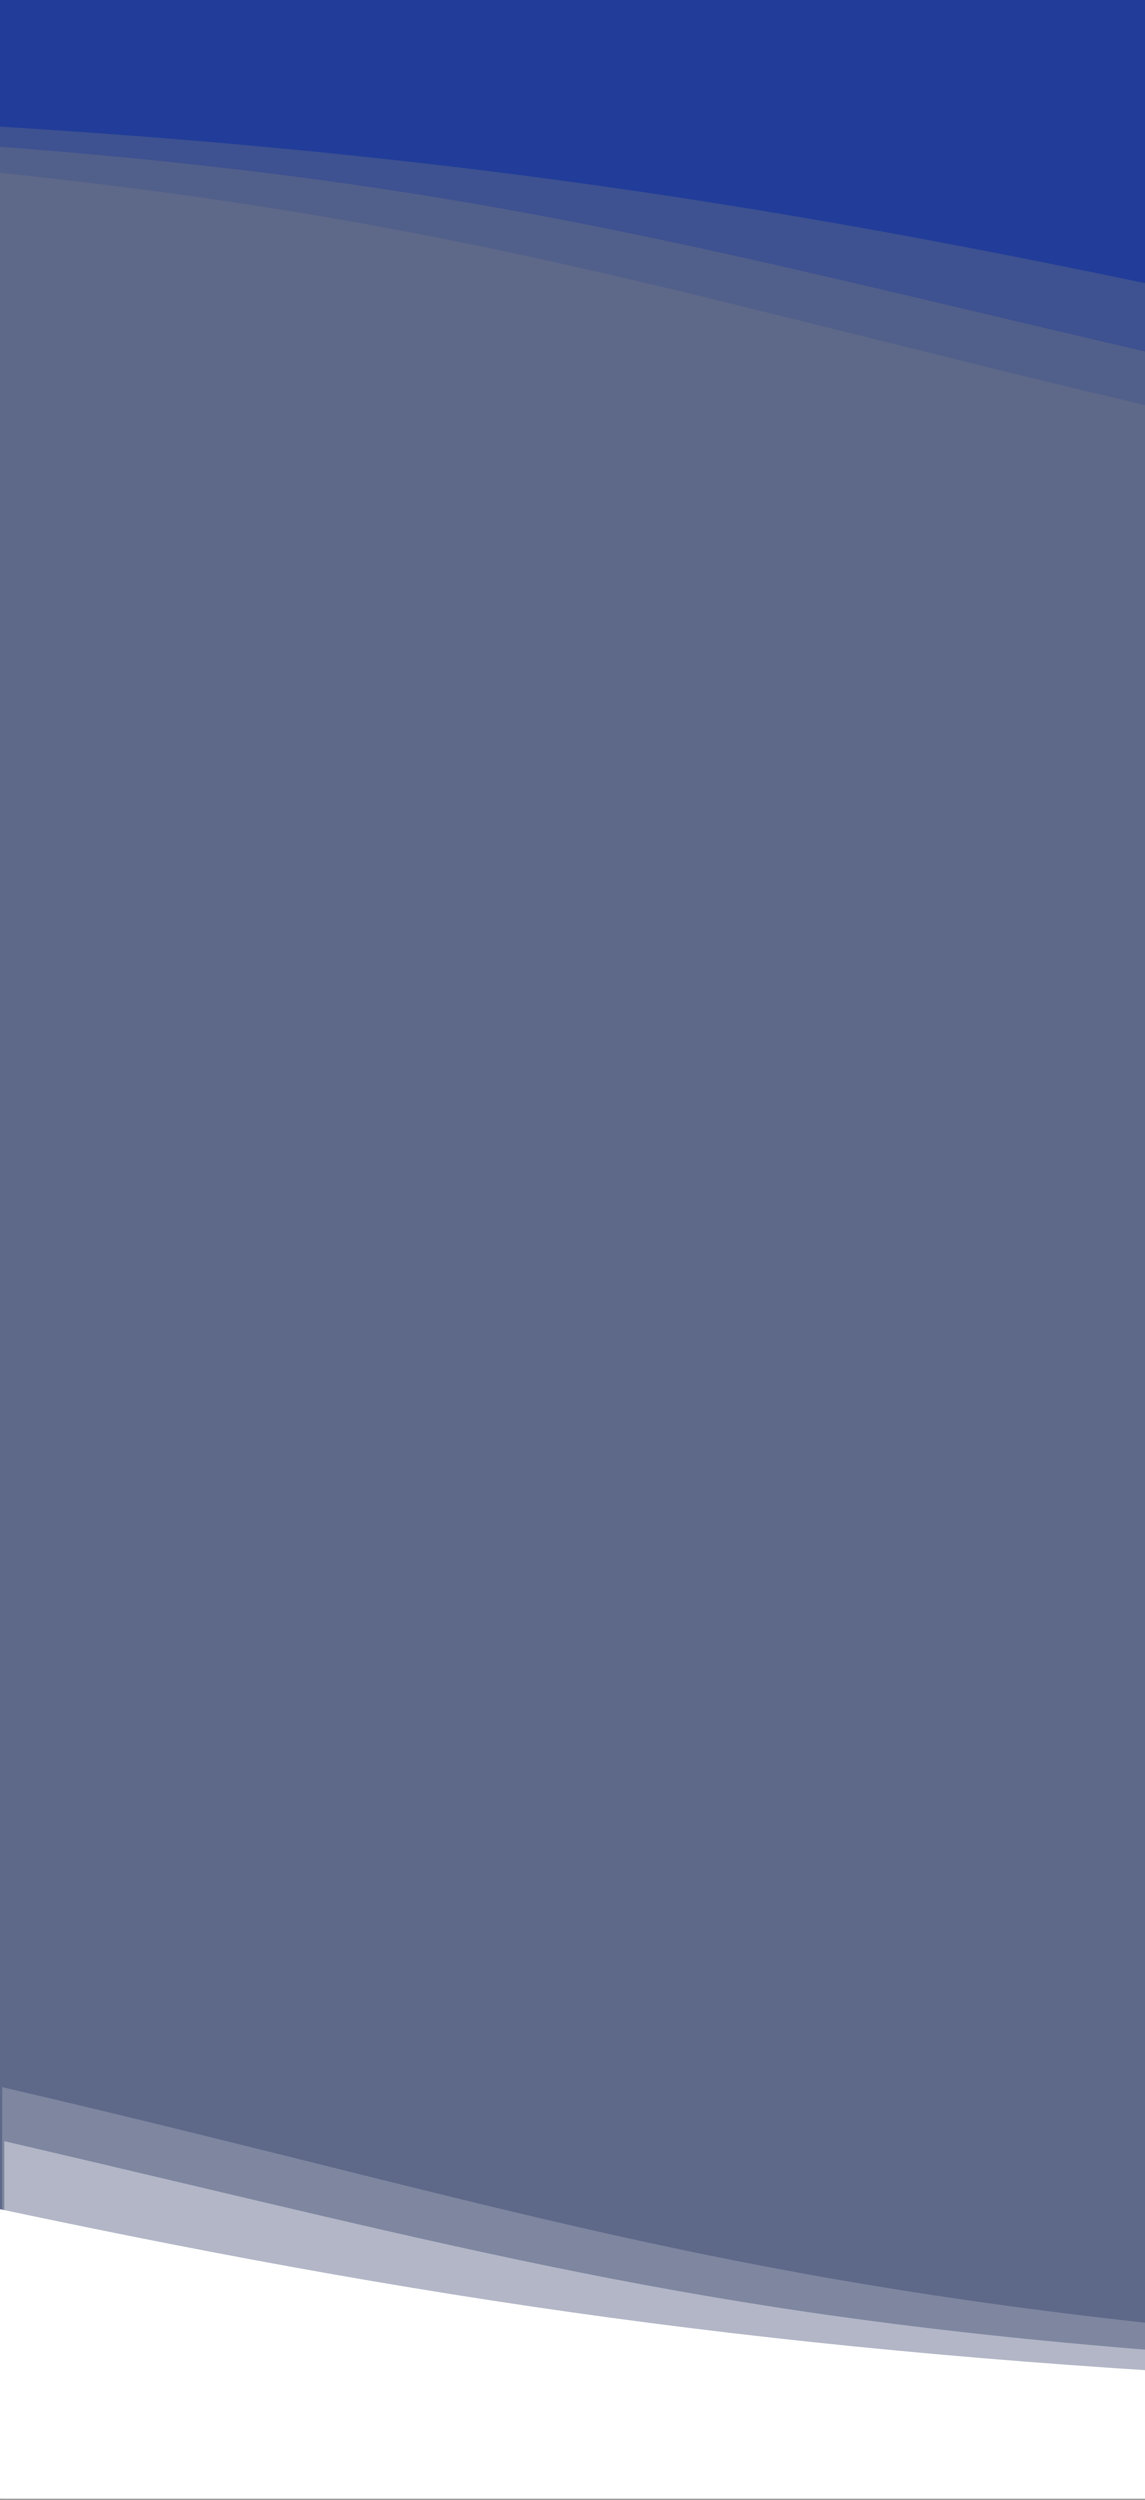
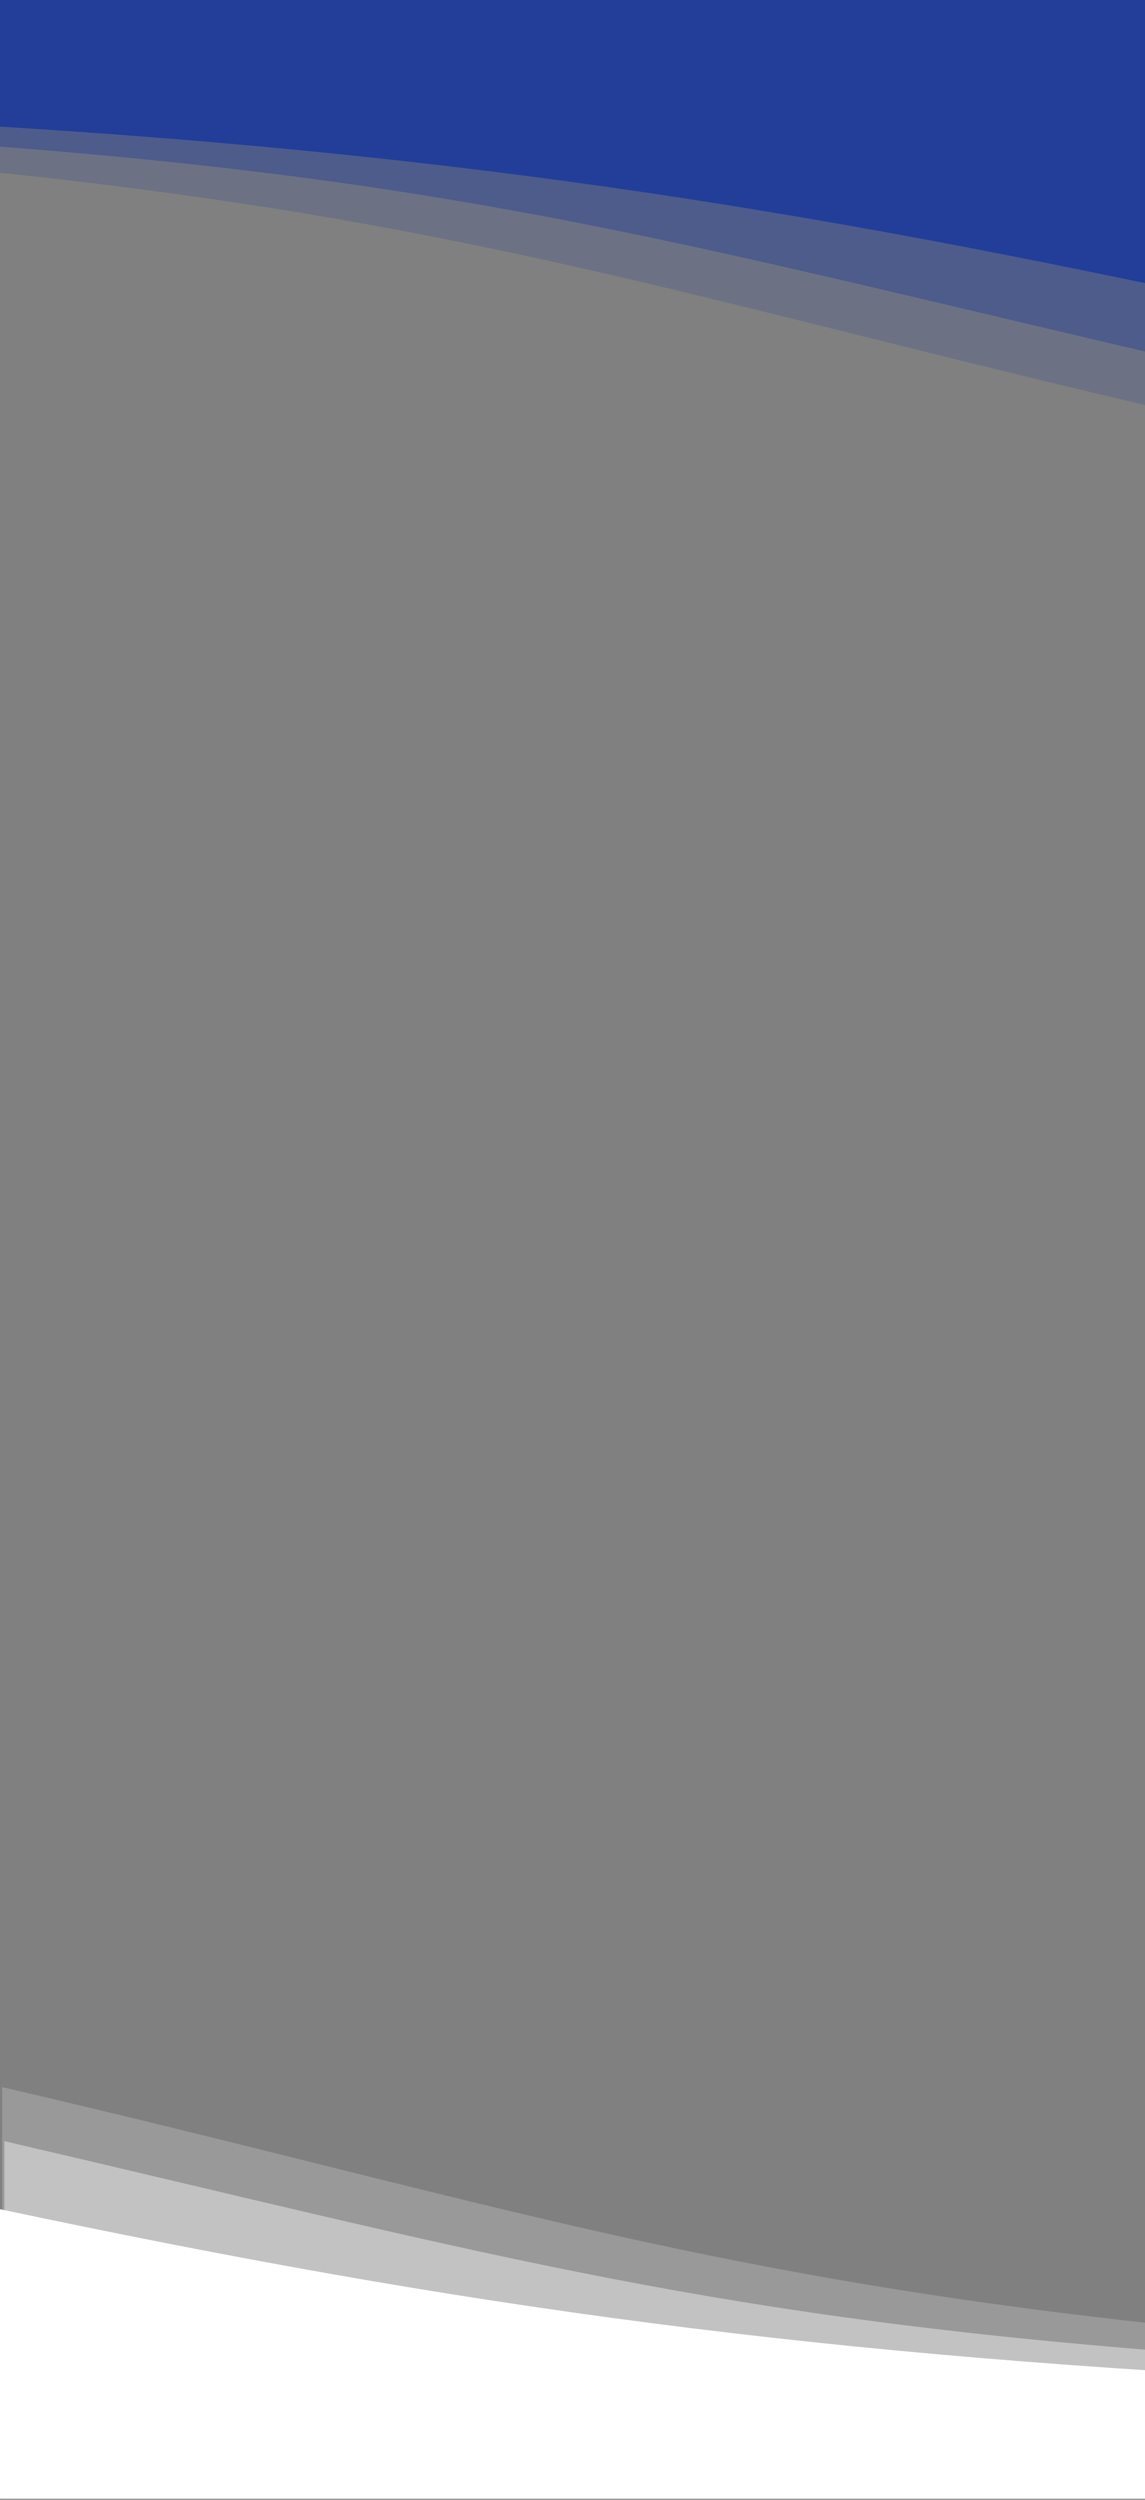
<svg xmlns="http://www.w3.org/2000/svg" width="530" height="1157" viewBox="0 0 530 1157" fill="none">
  <rect x="0" y="0" width="530" height="1157" fill="#808080" stroke="none" />
  <path opacity="0.2" d="M543 190.5C113.383 90.612 133.5 46.942 -1187 46.942V0H543V190.5Z" fill="#223E99" />
  <path opacity="0.4" d="M542 165.5C112.383 65.612 132.5 46.942 -1188 46.942V0H542V165.5Z" fill="#223E99" />
  <path d="M544 134C113.886 42.84 -115.475 42.84 -1188 42.84V0H544V134Z" fill="#223E99" />
-   <rect opacity="0.35" x="-113" width="756" height="1108" fill="#223E99" />
  <path opacity="0.2" d="M1 966C430.617 1065.89 410.5 1109.56 1731 1109.56L1731 1156.5L1 1156.5L1 966Z" fill="white" />
-   <path opacity="0.4" d="M2 991C431.617 1090.89 411.5 1109.56 1732 1109.56L1732 1156.5L2 1156.5L2 991Z" fill="white" />
+   <path opacity="0.4" d="M2 991C431.617 1090.89 411.5 1109.56 1732 1109.56L2 1156.5L2 991Z" fill="white" />
  <path d="M1.17147e-05 1022.5C430.114 1113.66 659.475 1113.66 1732 1113.66L1732 1156.5L0 1156.5L1.17147e-05 1022.5Z" fill="white" />
</svg>